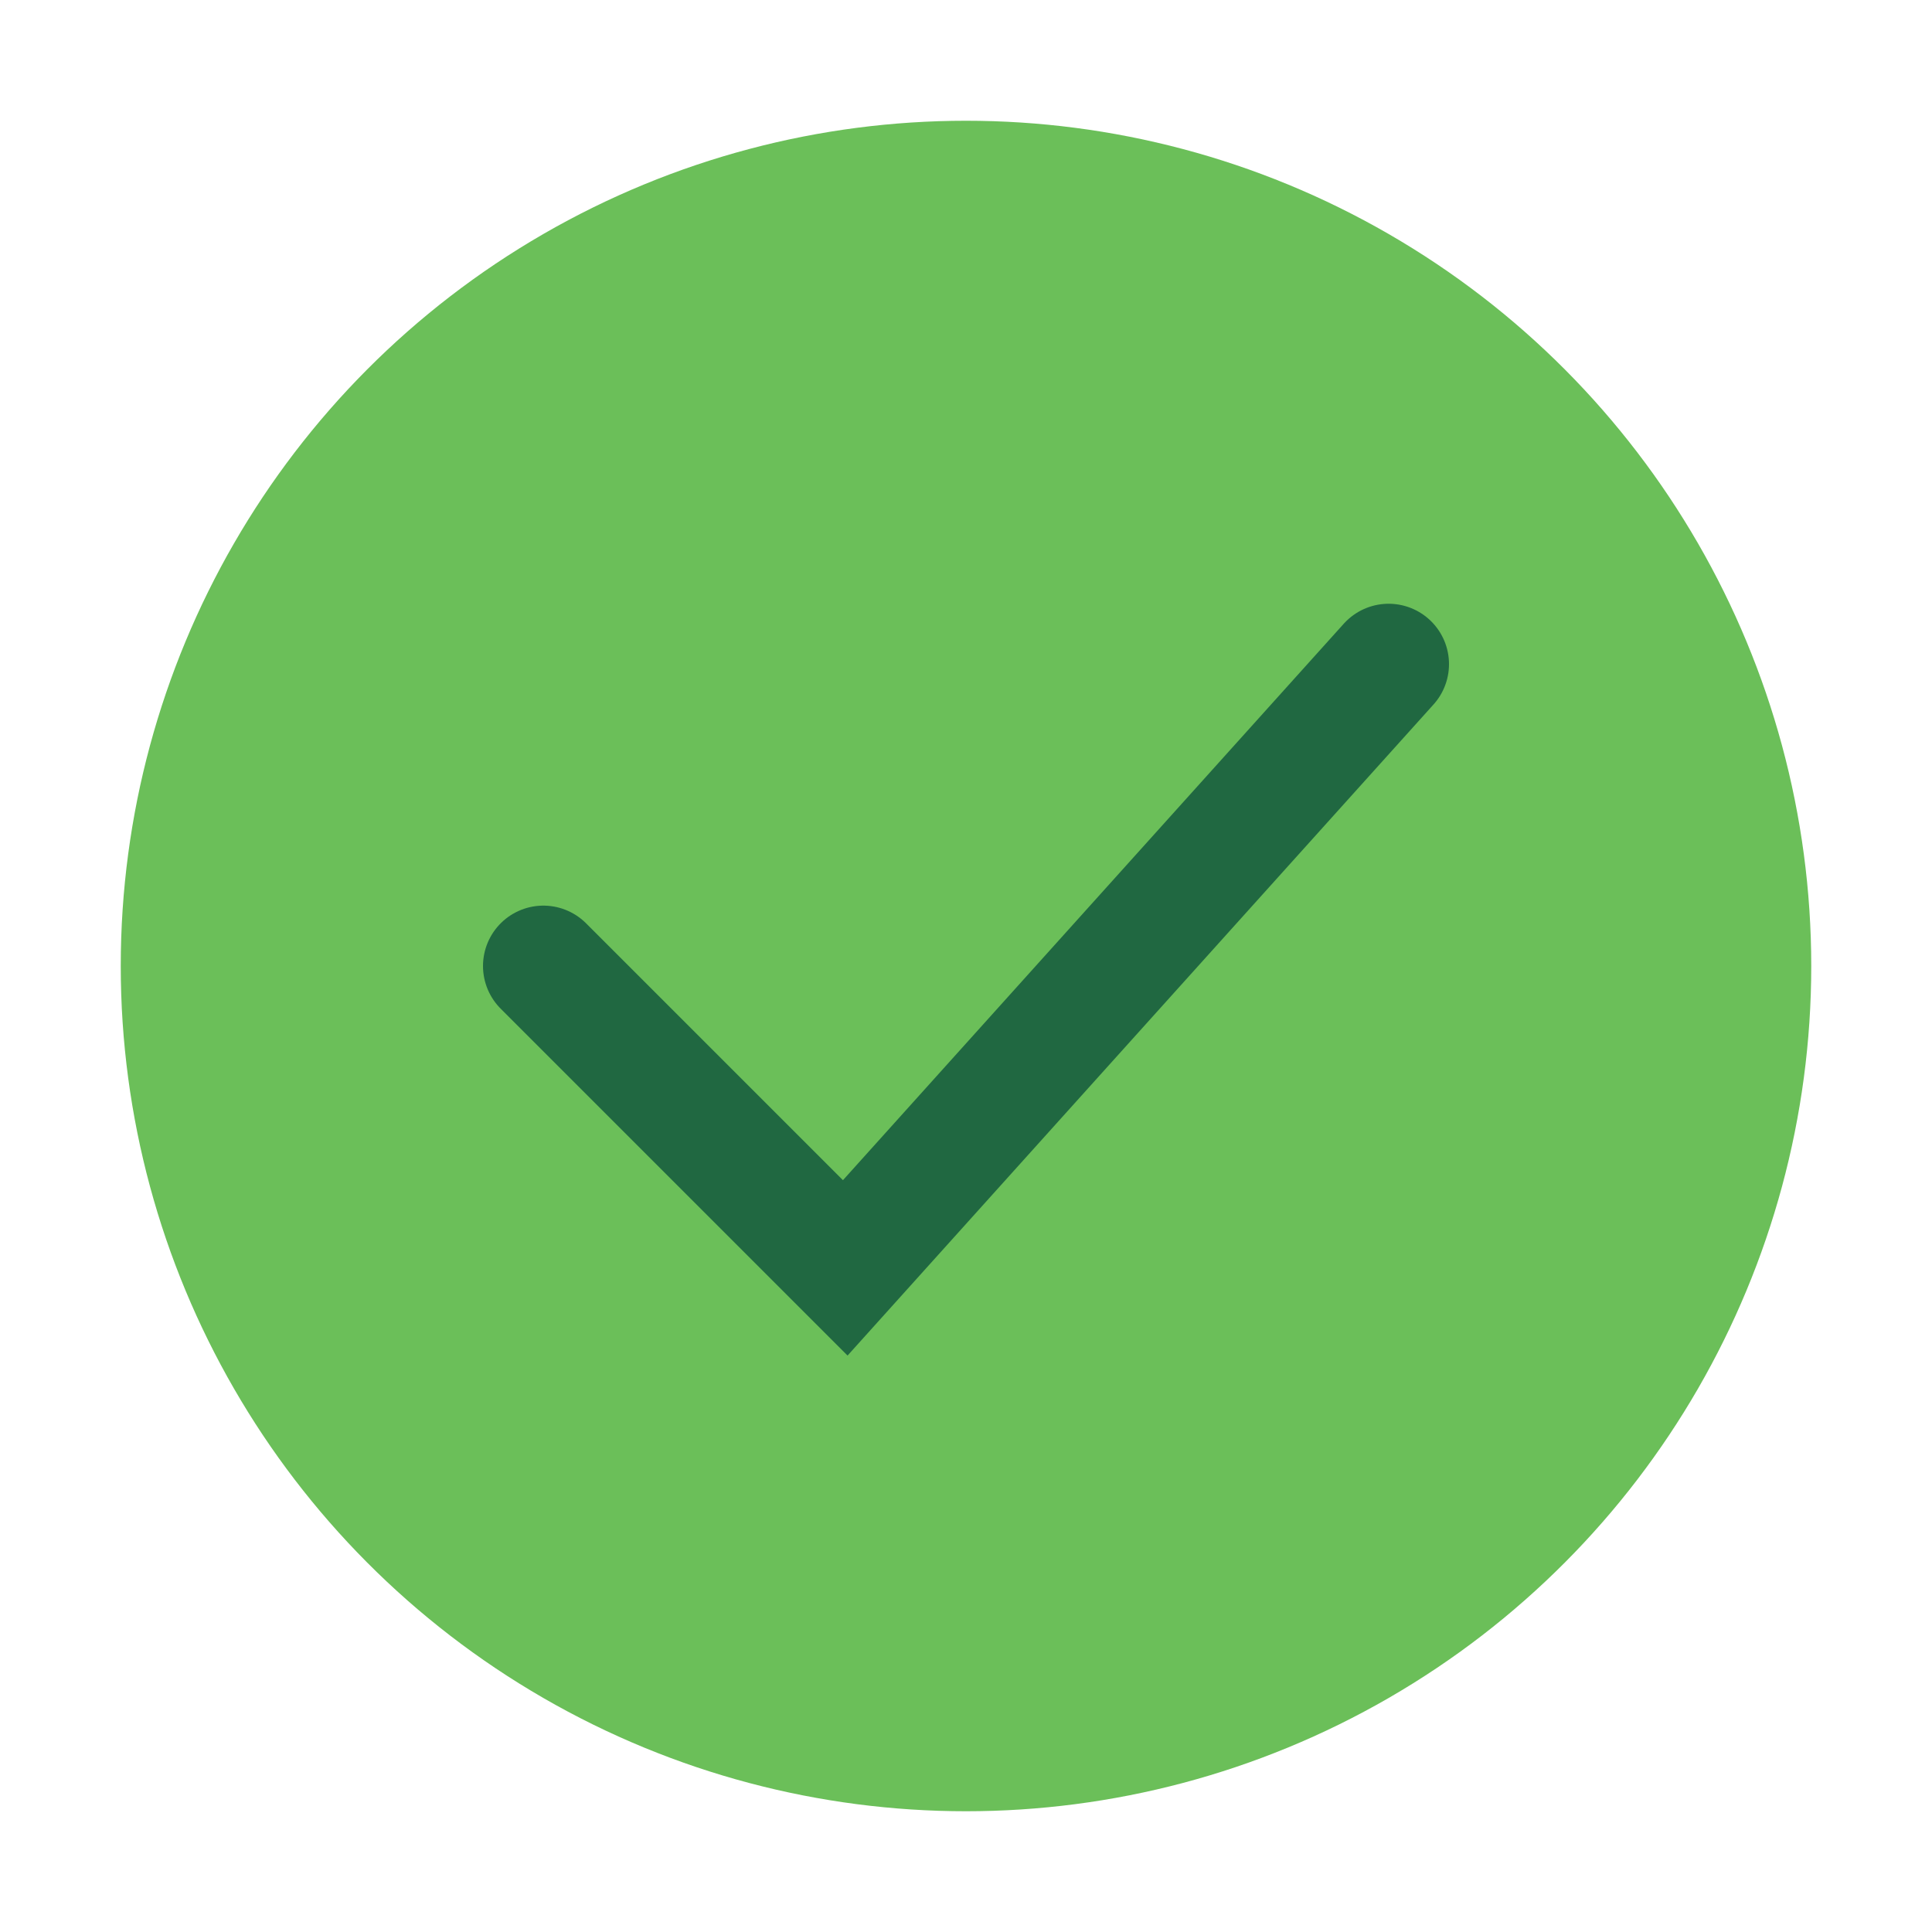
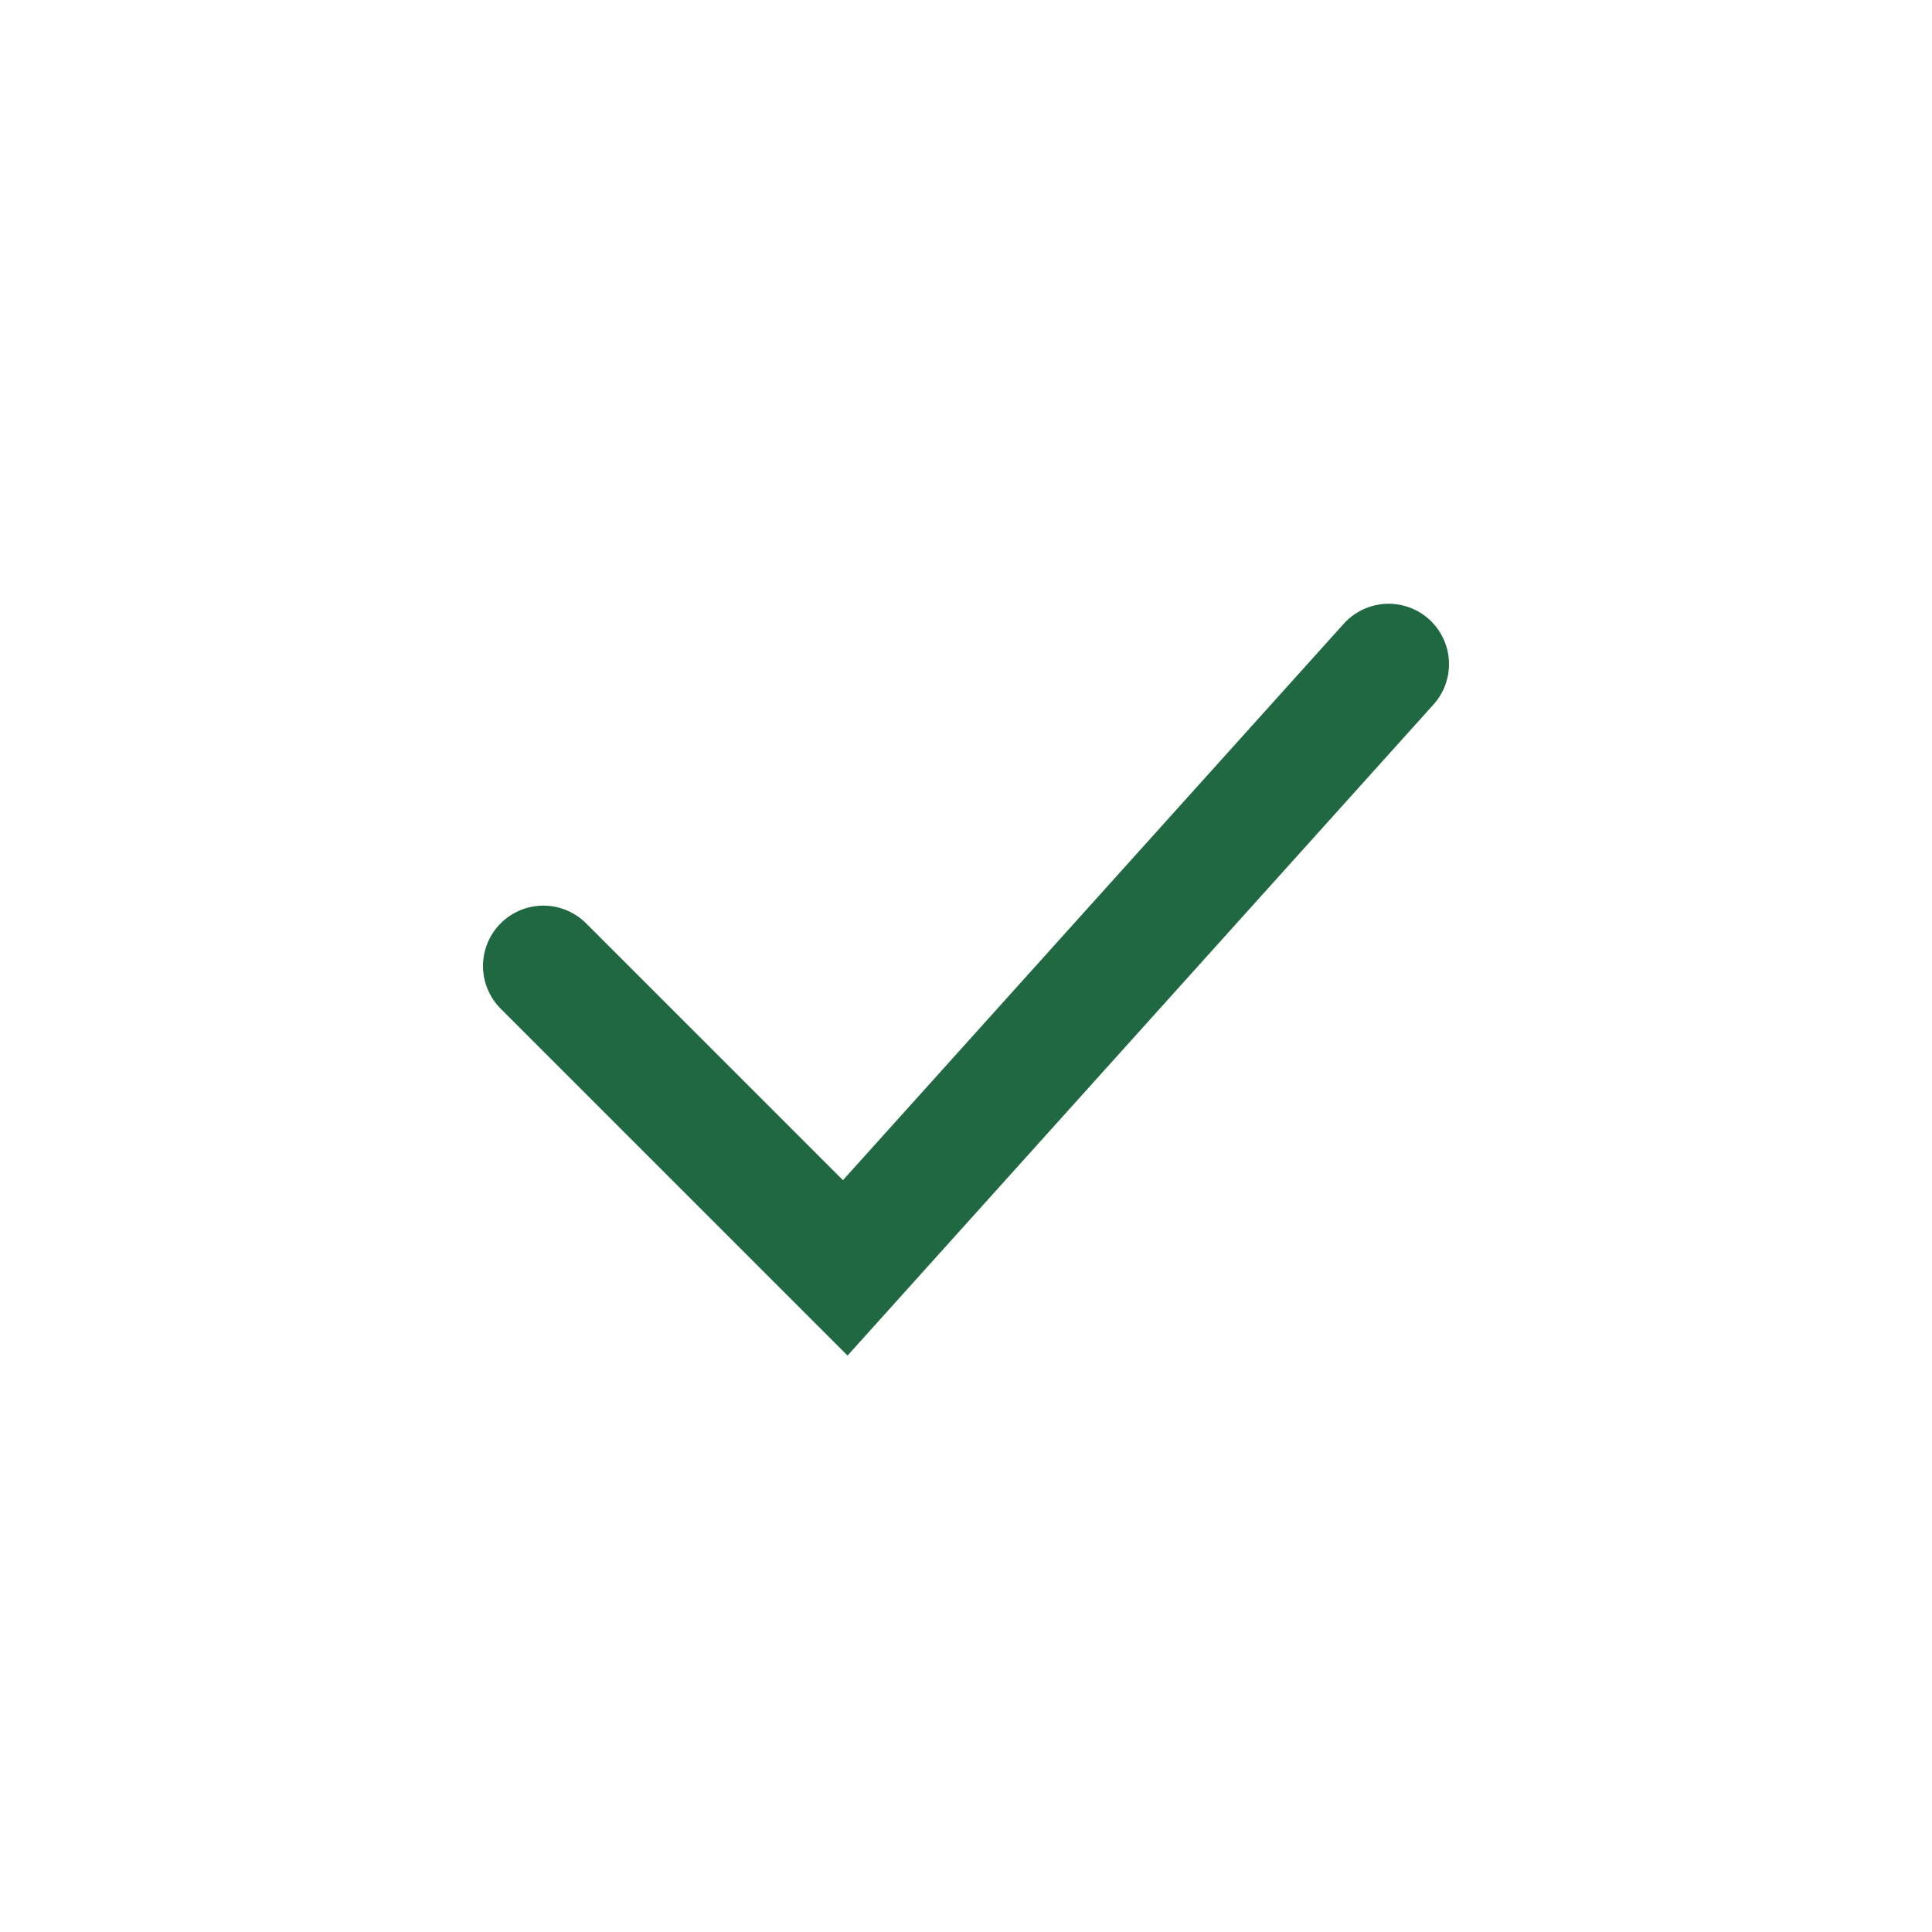
<svg xmlns="http://www.w3.org/2000/svg" width="32" height="32" viewBox="0 0 32 32">
-   <circle cx="16" cy="16" r="14" fill="#6BBF59" />
  <path d="M9 16l5 5 9-10" stroke="#206841" stroke-width="2" fill="none" stroke-linecap="round" />
</svg>